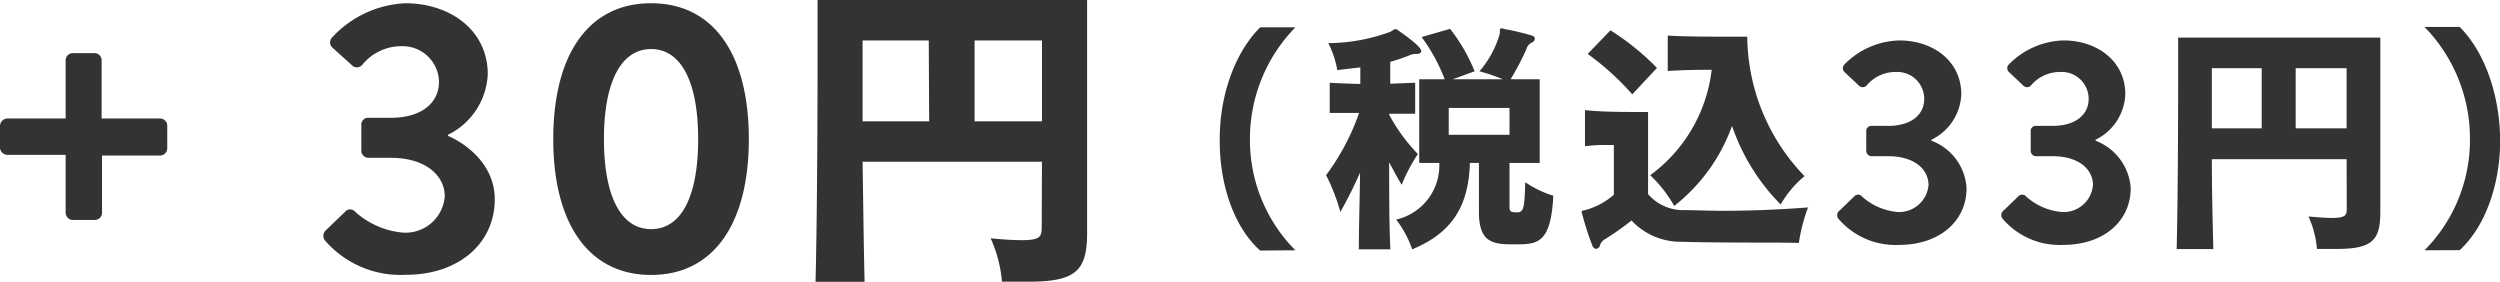
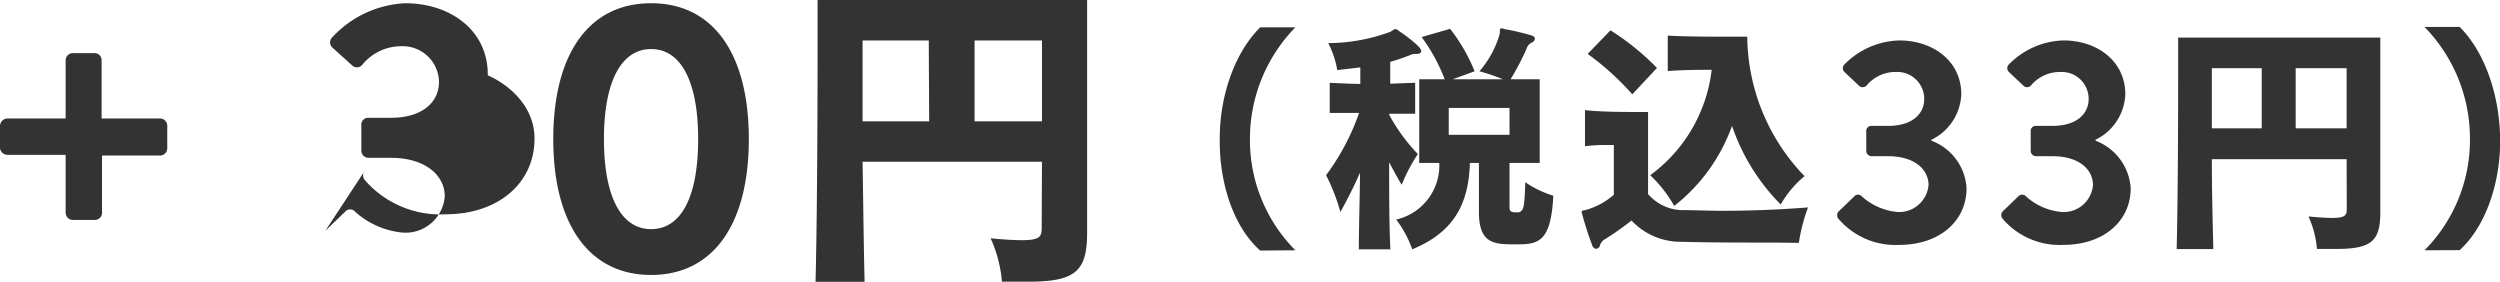
<svg xmlns="http://www.w3.org/2000/svg" viewBox="0 0 185.49 20.93">
  <g data-name="レイヤー 2">
-     <path d="M4.87 11.49H.55A.57.57 0 010 11V9.33a.57.57 0 01.55-.54h4.32V4.45a.54.54 0 01.54-.51H7a.53.53 0 01.54.51v4.34h4.35a.54.54 0 01.52.54V11a.54.54 0 01-.52.54H7.57v4.26a.53.53 0 01-.54.52H5.41a.54.54 0 01-.54-.52zm19.27 5.63l1.47-1.41a.48.48 0 01.74 0 6.13 6.13 0 003.55 1.55 2.92 2.92 0 003.1-2.7c0-1.5-1.38-2.85-4-2.85h-1.64a.54.54 0 01-.55-.58V9.32a.51.51 0 01.55-.58H29c2.36 0 3.57-1.18 3.57-2.65a2.69 2.69 0 00-2.79-2.66 3.72 3.72 0 00-2.91 1.39.52.52 0 01-.78 0l-1.44-1.3a.52.52 0 010-.75A7.88 7.88 0 0130.06.24c3.34 0 6.13 2 6.13 5.27A5.27 5.27 0 0133.24 10v.08c1.35.58 3.47 2.14 3.47 4.7 0 3.25-2.64 5.61-6.61 5.61a7.42 7.42 0 01-6-2.56.56.56 0 01.04-.71zm16.91-6.8C41.05 4 43.69.24 48.31.24S55.56 4 55.56 10.32 52.92 20.4 48.31 20.4s-7.26-3.77-7.26-10.08zm10.75 0c0-4.26-1.27-6.68-3.49-6.68s-3.5 2.42-3.5 6.68S46.08 17 48.31 17s3.49-2.39 3.49-6.68zM77.31 12H64c.05 3 .08 6.17.15 8.91h-3.64c.12-4.85.15-12.53.15-17.14V0h20v17.26c0 2.8-.8 3.64-4.32 3.64h-2a9.68 9.68 0 00-.84-3.22c1 .1 1.78.14 2.31.14 1.41 0 1.48-.28 1.48-1zm-8.4-9H64v6h4.94zm8.4 0h-5v6h5zM93.5 18.59c-2-1.78-3-5-3-8.08v-.23c0-3.17 1.1-6.36 3-8.25h2.61a11.84 11.84 0 00-3.37 8.19v.07a11.61 11.61 0 003.37 8.28zm7.32-.09c0-1.65.07-3.67.09-5.69-.41.94-.88 1.88-1.46 2.92A14 14 0 0098.39 13a17.32 17.32 0 002.45-4.62h-2.18V6.14c.78.05 1.53.07 2.27.09V5l-1.71.2a6.78 6.78 0 00-.67-2 13.58 13.58 0 004.61-.84c.2-.11.27-.2.36-.2a.35.35 0 01.24.11c.43.29 1.69 1.19 1.69 1.51 0 .13-.11.22-.33.22H105a1 1 0 00-.41.1 14.29 14.29 0 01-1.44.49v1.62l1.85-.07v2.3h-1.92v.09a13.32 13.32 0 002.12 2.9 12.4 12.4 0 00-1.2 2.28c-.36-.59-.64-1.13-.93-1.67 0 2.29 0 4.61.09 6.46zM112 12.09v3.3c0 .36.23.36.46.36a.93.93 0 00.24 0c.34-.13.41-.29.47-2.23a7.55 7.55 0 002.08 1c-.18 3.6-1.2 3.61-2.89 3.61-1.52 0-2.63-.07-2.63-2.39v-3.65h-.67c-.09 3.21-1.33 5.19-4.28 6.41a7.81 7.81 0 00-1.19-2.21 4.12 4.12 0 003.2-4.2h-1.49V5.88h1.89a13.2 13.2 0 00-1.71-3.13l2.11-.61a12.8 12.8 0 011.82 3.15l-1.62.59h3.71a14.27 14.27 0 00-1.73-.59 7.4 7.4 0 001.51-2.79c0-.29 0-.4.14-.4a1.5 1.5 0 01.22.06c.56.09 1.39.29 2 .47.16.05.24.14.24.23a.33.33 0 01-.17.27.79.79 0 00-.46.52 19.13 19.13 0 01-1.17 2.23h2.16v6.21zm0-4.08h-4.51V10H112zM131.89 18c-1.94 0-5.18 0-7.13-.06a5 5 0 01-3.71-1.58 20.41 20.41 0 01-1.94 1.37.8.8 0 00-.4.48.31.31 0 01-.28.25c-.11 0-.24-.09-.31-.3a24.2 24.2 0 01-.77-2.43c0-.09.07-.11.3-.15a5.35 5.35 0 002.09-1.13v-3.69h-.43a11.54 11.54 0 00-1.71.09V8.17c1.06.13 2.9.14 3.92.14h.76v6.09a3.43 3.43 0 002.52 1.19c1 0 2 .05 3 .05 1.94 0 4-.07 6.35-.25a12.61 12.61 0 00-.68 2.63zM121.11 7a20.17 20.17 0 00-3.31-3l1.69-1.75a18.84 18.84 0 013.45 2.79zm8.53-4.28a15.07 15.07 0 004.25 10.35 7.69 7.69 0 00-1.77 2.1 15.21 15.21 0 01-3.61-5.83 13.22 13.22 0 01-4.29 5.94 9.7 9.7 0 00-1.78-2.28A11.31 11.31 0 00127 5.18c-.74 0-2.07 0-3.26.09V2.64c1.35.08 3 .08 4.23.08zm6.84 12.91l1.1-1.06a.37.37 0 01.56 0 4.55 4.55 0 002.66 1.16 2.19 2.19 0 002.29-2c0-1.13-1-2.14-3-2.14h-1.21a.4.4 0 01-.41-.43V9.78a.38.38 0 01.41-.44h1.21c1.78 0 2.68-.88 2.68-2a2 2 0 00-2.09-2 2.78 2.78 0 00-2.18 1 .4.4 0 01-.59 0l-1.06-1a.39.39 0 010-.56A5.93 5.93 0 01140.92 3c2.51 0 4.6 1.53 4.6 4a3.92 3.92 0 01-2.22 3.37v.07a4 4 0 012.61 3.52c0 2.44-2 4.21-5 4.21a5.56 5.56 0 01-4.49-1.92.42.42 0 01.06-.62zm12.17 0l1.1-1.06a.38.38 0 01.57 0 4.51 4.51 0 002.68 1.16 2.18 2.18 0 002.29-2c0-1.13-1-2.14-3-2.14h-1.21a.4.4 0 01-.41-.43V9.78a.38.38 0 01.41-.44h1.21c1.77 0 2.68-.88 2.68-2a2 2 0 00-2.1-2 2.81 2.81 0 00-2.18 1 .39.39 0 01-.58 0l-1.06-1a.39.39 0 010-.56A5.9 5.9 0 01153.1 3c2.5 0 4.59 1.53 4.59 4a3.93 3.93 0 01-2.21 3.37v.07a4.05 4.05 0 012.61 3.52c0 2.44-2 4.21-5 4.21a5.58 5.58 0 01-4.49-1.92.42.42 0 01.05-.62zm25.46-3.82h-10c0 2.23.06 4.62.11 6.67h-2.72c.09-3.63.11-9.39.11-12.85V2.79h15v12.94c0 2.11-.6 2.74-3.24 2.74h-1.46a7.35 7.35 0 00-.63-2.41c.76.07 1.33.11 1.73.11 1.06 0 1.11-.22 1.11-.72zm-6.3-6.75h-3.7v4.46h3.7zm6.3 0h-3.78v4.46h3.78zm5.78 13.51a11.61 11.61 0 003.37-8.28v-.07A11.84 11.84 0 00179.89 2h2.61c1.89 1.89 2.95 5.08 3 8.25v.23c0 3.11-1.06 6.3-3 8.08z" fill="#333" data-name="text, image" />
+     <path d="M4.87 11.49H.55A.57.57 0 010 11V9.33a.57.57 0 01.55-.54h4.32V4.45a.54.54 0 01.54-.51H7a.53.53 0 01.54.51v4.34h4.35a.54.54 0 01.52.54V11a.54.54 0 01-.52.54H7.57v4.26a.53.53 0 01-.54.52H5.41a.54.54 0 01-.54-.52zm19.27 5.63l1.47-1.41a.48.48 0 01.74 0 6.13 6.13 0 003.55 1.55 2.92 2.92 0 003.1-2.7c0-1.5-1.38-2.85-4-2.85h-1.64a.54.54 0 01-.55-.58V9.32a.51.51 0 01.55-.58H29c2.36 0 3.57-1.18 3.57-2.65a2.69 2.69 0 00-2.79-2.66 3.72 3.72 0 00-2.91 1.39.52.52 0 01-.78 0l-1.44-1.3a.52.52 0 010-.75A7.88 7.88 0 0130.06.24c3.34 0 6.13 2 6.13 5.27v.08c1.35.58 3.47 2.14 3.47 4.7 0 3.25-2.64 5.61-6.61 5.61a7.42 7.42 0 01-6-2.56.56.56 0 01.04-.71zm16.91-6.8C41.05 4 43.69.24 48.31.24S55.56 4 55.56 10.32 52.92 20.4 48.31 20.4s-7.26-3.77-7.26-10.08zm10.75 0c0-4.26-1.27-6.68-3.49-6.68s-3.5 2.42-3.5 6.68S46.08 17 48.31 17s3.49-2.39 3.49-6.68zM77.31 12H64c.05 3 .08 6.17.15 8.91h-3.64c.12-4.85.15-12.53.15-17.14V0h20v17.26c0 2.8-.8 3.64-4.32 3.64h-2a9.68 9.68 0 00-.84-3.22c1 .1 1.78.14 2.31.14 1.41 0 1.48-.28 1.48-1zm-8.4-9H64v6h4.94zm8.4 0h-5v6h5zM93.5 18.59c-2-1.78-3-5-3-8.08v-.23c0-3.17 1.1-6.36 3-8.25h2.61a11.84 11.84 0 00-3.37 8.19v.07a11.61 11.61 0 003.37 8.28zm7.32-.09c0-1.65.07-3.67.09-5.69-.41.94-.88 1.88-1.46 2.92A14 14 0 0098.39 13a17.32 17.32 0 002.45-4.62h-2.18V6.14c.78.05 1.53.07 2.27.09V5l-1.71.2a6.78 6.78 0 00-.67-2 13.58 13.58 0 004.61-.84c.2-.11.27-.2.36-.2a.35.35 0 01.24.11c.43.29 1.69 1.19 1.69 1.51 0 .13-.11.22-.33.22H105a1 1 0 00-.41.1 14.29 14.29 0 01-1.44.49v1.62l1.85-.07v2.3h-1.92v.09a13.32 13.32 0 002.12 2.9 12.4 12.4 0 00-1.2 2.28c-.36-.59-.64-1.13-.93-1.67 0 2.29 0 4.61.09 6.46zM112 12.09v3.3c0 .36.23.36.46.36a.93.93 0 00.24 0c.34-.13.41-.29.47-2.23a7.55 7.55 0 002.08 1c-.18 3.6-1.2 3.61-2.89 3.61-1.52 0-2.63-.07-2.63-2.39v-3.65h-.67c-.09 3.21-1.33 5.19-4.28 6.41a7.81 7.81 0 00-1.19-2.21 4.12 4.12 0 003.2-4.2h-1.49V5.88h1.89a13.2 13.2 0 00-1.71-3.13l2.11-.61a12.8 12.8 0 011.82 3.15l-1.62.59h3.71a14.27 14.27 0 00-1.73-.59 7.4 7.4 0 001.51-2.79c0-.29 0-.4.14-.4a1.5 1.5 0 01.22.06c.56.09 1.39.29 2 .47.16.05.24.14.24.23a.33.33 0 01-.17.27.79.79 0 00-.46.52 19.13 19.13 0 01-1.17 2.23h2.16v6.21zm0-4.08h-4.51V10H112zM131.89 18c-1.94 0-5.18 0-7.13-.06a5 5 0 01-3.71-1.58 20.41 20.41 0 01-1.94 1.37.8.8 0 00-.4.48.31.31 0 01-.28.25c-.11 0-.24-.09-.31-.3a24.2 24.2 0 01-.77-2.43c0-.09.07-.11.3-.15a5.35 5.35 0 002.09-1.13v-3.69h-.43a11.54 11.54 0 00-1.71.09V8.17c1.06.13 2.9.14 3.92.14h.76v6.09a3.43 3.43 0 002.52 1.19c1 0 2 .05 3 .05 1.94 0 4-.07 6.35-.25a12.61 12.61 0 00-.68 2.63zM121.11 7a20.17 20.17 0 00-3.31-3l1.69-1.75a18.84 18.84 0 013.45 2.79zm8.53-4.28a15.07 15.07 0 004.25 10.35 7.69 7.69 0 00-1.77 2.1 15.21 15.21 0 01-3.61-5.83 13.22 13.22 0 01-4.29 5.94 9.7 9.7 0 00-1.78-2.28A11.31 11.31 0 00127 5.18c-.74 0-2.07 0-3.26.09V2.64c1.35.08 3 .08 4.23.08zm6.84 12.91l1.1-1.06a.37.37 0 01.56 0 4.55 4.55 0 002.66 1.16 2.19 2.19 0 002.29-2c0-1.13-1-2.14-3-2.14h-1.21a.4.4 0 01-.41-.43V9.78a.38.38 0 01.41-.44h1.21c1.78 0 2.68-.88 2.68-2a2 2 0 00-2.09-2 2.78 2.78 0 00-2.18 1 .4.4 0 01-.59 0l-1.06-1a.39.39 0 010-.56A5.93 5.93 0 01140.92 3c2.51 0 4.6 1.53 4.6 4a3.92 3.92 0 01-2.22 3.37v.07a4 4 0 012.61 3.52c0 2.44-2 4.21-5 4.21a5.56 5.56 0 01-4.49-1.92.42.42 0 01.06-.62zm12.17 0l1.1-1.06a.38.38 0 01.57 0 4.51 4.51 0 002.68 1.16 2.18 2.18 0 002.29-2c0-1.13-1-2.14-3-2.14h-1.21a.4.4 0 01-.41-.43V9.78a.38.38 0 01.41-.44h1.21c1.77 0 2.68-.88 2.68-2a2 2 0 00-2.1-2 2.81 2.81 0 00-2.18 1 .39.39 0 01-.58 0l-1.06-1a.39.39 0 010-.56A5.9 5.9 0 01153.1 3c2.5 0 4.59 1.53 4.59 4a3.93 3.93 0 01-2.21 3.37v.07a4.05 4.05 0 012.61 3.52c0 2.44-2 4.21-5 4.21a5.58 5.58 0 01-4.49-1.92.42.42 0 01.05-.62zm25.46-3.82h-10c0 2.23.06 4.62.11 6.67h-2.72c.09-3.63.11-9.39.11-12.85V2.79h15v12.94c0 2.11-.6 2.74-3.24 2.74h-1.46a7.35 7.35 0 00-.63-2.41c.76.07 1.33.11 1.73.11 1.06 0 1.11-.22 1.11-.72zm-6.3-6.75h-3.7v4.46h3.7zm6.3 0h-3.78v4.46h3.78zm5.78 13.51a11.61 11.61 0 003.37-8.28v-.07A11.84 11.84 0 00179.89 2h2.61c1.89 1.89 2.95 5.08 3 8.25v.23c0 3.11-1.06 6.3-3 8.08z" fill="#333" data-name="text, image" />
  </g>
</svg>